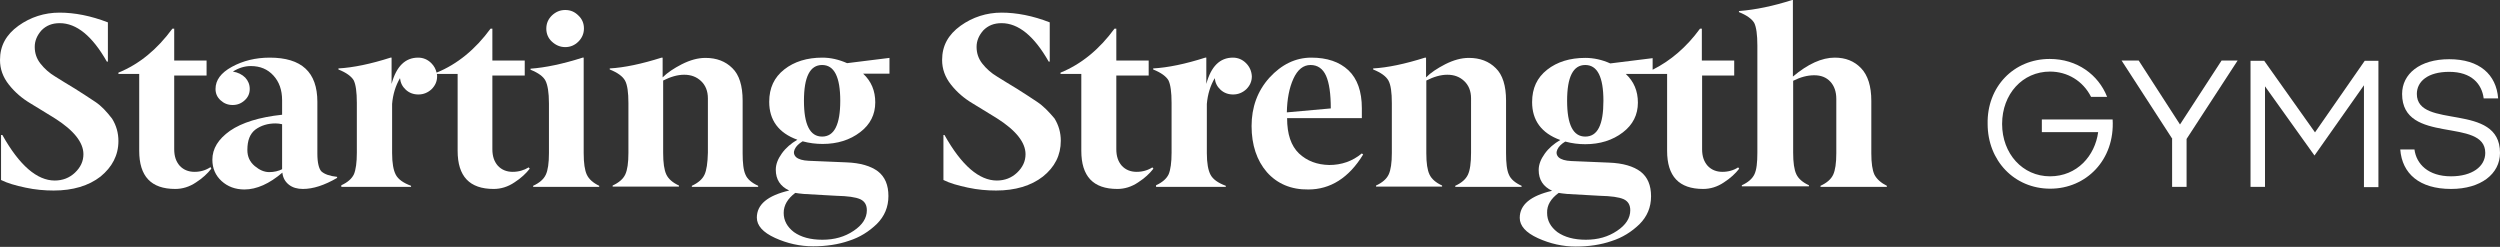
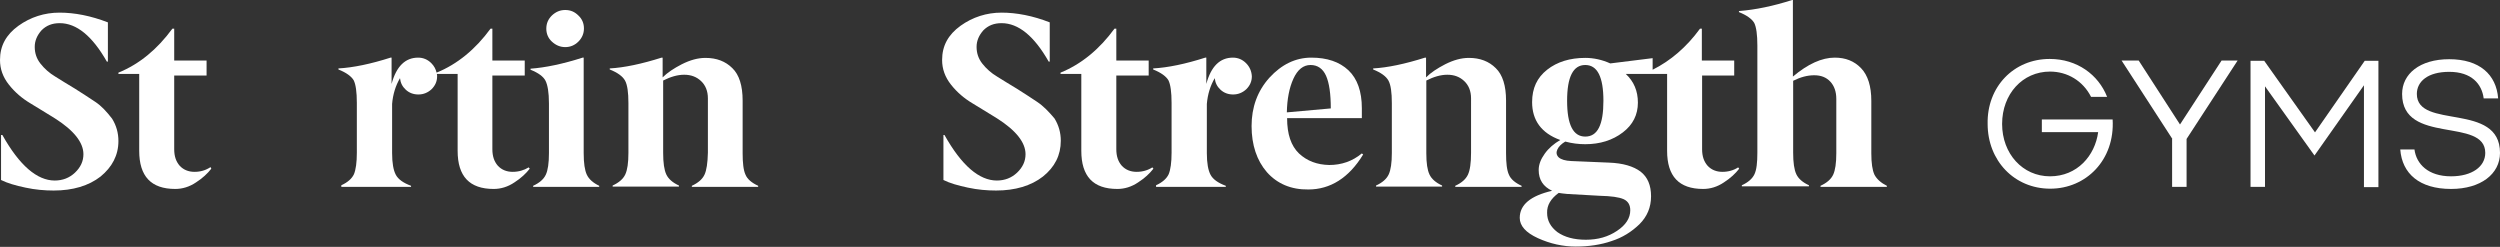
<svg xmlns="http://www.w3.org/2000/svg" version="1.1" id="Capa_1" x="0px" y="0px" viewBox="0 0 950 93.8" style="enable-background:new 0 0 950 93.8;" xml:space="preserve">
  <rect x="0" y="0" width="950" height="93.8" fill="#333333" stroke="none" />
  <style type="text/css">
	.st0{fill:#FFFFFF;}
</style>
  <g>
    <g>
      <g>
        <g>
          <path class="st0" d="M778.9,22.4c10.4,0,18.5,6,21.8,14.4h-6.1c-3.1-6.1-9-9.6-15.6-9.6c-10.4,0-18.2,8.5-18.2,19.9      c0,11.3,7.8,19.9,18.2,19.9c10.3,0,17.1-7.8,18.3-16.8h-21.4v-4.8h26.9c0.9,15.4-10.1,26.3-23.7,26.3      c-13.7,0-23.8-10.7-23.8-24.6C755,33,765.2,22.4,778.9,22.4z" />
          <path class="st0" d="M825.5,52.8L806.2,23h6.5l15.7,24.3L844.2,23h6.1l-19.4,29.8V71h-5.5V52.8H825.5z" />
          <path class="st0" d="M855.2,23.1h5.2l19.3,27.2l18.9-27.2h5.2v48h-5.5V32.4l-18.8,26.7l-18.8-26.3V71h-5.5L855.2,23.1      L855.2,23.1z" />
          <path class="st0" d="M917.5,56.8c0.7,5.5,5.2,10.2,13.9,10.2c8,0,13-3.7,13-8.9c0-13.7-31.6-2.9-31.6-22.4      c0-7.6,6.7-13.2,17.9-13.2c11.5,0,17.9,5.8,18.6,14.9h-5.5c-0.7-5.5-4.6-10.1-13.1-10.1c-8.2,0-12.3,3.7-12.3,8.4      c0,13.7,31.6,2.9,31.6,22.4c0,8-7.3,13.7-18.6,13.7c-12,0-18.6-5.8-19.3-15L917.5,56.8L917.5,56.8L917.5,56.8z" />
        </g>
      </g>
      <g>
        <path class="st0" d="M36.2,38.7c-2.4-1.6-5-3.3-7.7-5c-2.8-1.7-5.3-3.2-7.5-4.6c-2.2-1.3-4.1-3-5.6-4.9s-2.2-4-2.2-6.4     c0-2.3,0.9-4.4,2.6-6.3c1.8-1.8,4-2.7,6.9-2.7c6.4,0,12.4,4.9,17.9,14.6H41V8.5C34.5,6,28.4,4.8,22.6,4.8c-5.7,0-11,1.7-15.6,5     c-4.7,3.4-7,7.6-7,13c0,3.4,1.1,6.5,3.4,9.4s5,5.2,8.2,7.1c3.2,2,6.3,3.8,9.3,5.7c7.1,4.5,10.8,9.1,10.8,13.6c0,2.7-1.1,5-3.2,7     s-4.7,3-7.7,3c-6.7,0-13.4-5.7-19.9-17.3H0.4v17.1c2.4,1.2,5.5,2.1,9.3,2.9c3.7,0.8,7.3,1.1,10.7,1.1c7.3,0,13.3-1.8,17.8-5.3     C42.6,63.5,45,59,45,53.6c0-3.1-0.8-5.9-2.4-8.5C40.5,42.4,38.6,40.3,36.2,38.7z" />
        <path class="st0" d="M73.9,65.3c-2.3,0-4.2-0.8-5.6-2.3c-1.4-1.6-2.1-3.6-2.1-6.3v-28h12.3V23H66.2V10.9h-0.7     C59.7,18.8,52.9,24.4,45,27.6v0.5h7.9v29.2c0,9.7,4.5,14.5,13.7,14.5c2.7,0,5.4-0.8,7.9-2.5c2.5-1.6,4.4-3.4,5.8-5.2L80,63.5     C78.2,64.7,76.2,65.3,73.9,65.3z" />
        <path class="st0" d="M214.8,17.9c1.9,0,3.6-0.7,5-2.1s2.1-3.1,2.1-5s-0.7-3.6-2.1-4.9c-1.4-1.4-3-2.1-5-2.1s-3.6,0.7-5.1,2.1     c-1.4,1.4-2.1,3-2.1,5c0,1.9,0.7,3.6,2.1,4.9C211.2,17.2,212.9,17.9,214.8,17.9z" />
        <path class="st0" d="M223,66.4c-0.8-1.7-1.2-4.4-1.2-8.2V21.9h-0.4c-7.5,2.4-14.2,3.8-19.8,4.2v0.4c3,1.2,4.9,2.6,5.7,4.2     s1.3,4.4,1.3,8.6v18.9c0,3.8-0.4,6.5-1.2,8.2s-2.4,3.1-4.8,4.2V71h25.1v-0.4C225.4,69.5,223.8,68.1,223,66.4z" />
        <path class="st0" d="M267.7,66.4c-0.8,1.7-2.4,3.1-4.8,4.2V71h25.2v-0.4c-2.4-1.1-4.1-2.5-4.8-4.2c-0.8-1.7-1.1-4.5-1.1-8.2v-20     c0-5.6-1.3-9.8-3.9-12.3c-2.6-2.6-6-3.9-10.2-3.9c-2.9,0-5.8,0.8-9,2.4c-3.1,1.6-5.5,3.2-7.3,5v-7.5h-0.4     c-7.6,2.4-14.2,3.8-19.7,4.1v0.4c3,1.2,4.9,2.6,5.8,4.2c0.9,1.6,1.3,4.5,1.3,8.6v18.9c0,3.8-0.4,6.5-1.2,8.2s-2.4,3.1-4.8,4.2     v0.4H258v-0.4c-2.4-1.1-4-2.5-4.8-4.2s-1.2-4.4-1.2-8.2V30.6c2.8-1.4,5.4-2.2,8-2.2s4.7,0.8,6.4,2.4c1.7,1.6,2.6,3.8,2.6,6.6V58     C268.9,62,268.5,64.7,267.7,66.4z" />
        <path class="st0" d="M394.1,38.7c-2.4-1.6-5-3.3-7.7-5c-2.8-1.7-5.3-3.2-7.5-4.6c-2.2-1.3-4.1-3-5.6-4.9s-2.2-4-2.2-6.4     c0-2.3,0.9-4.4,2.6-6.3c1.8-1.8,4-2.7,6.9-2.7c6.4,0,12.4,4.9,17.9,14.6h0.4V8.5c-6.4-2.5-12.6-3.7-18.3-3.7s-11,1.7-15.6,5     c-4.7,3.4-7,7.6-7,13c0,3.4,1.1,6.5,3.4,9.4s5,5.2,8.2,7.1c3.2,2,6.3,3.8,9.3,5.7c7.1,4.5,10.8,9.1,10.8,13.6c0,2.7-1.1,5-3.2,7     s-4.7,3-7.7,3c-6.7,0-13.4-5.7-19.9-17.3h-0.4v17.1c2.4,1.2,5.5,2.1,9.3,2.9c3.7,0.8,7.3,1.1,10.7,1.1c7.3,0,13.3-1.8,17.8-5.3     c4.5-3.6,6.8-8.1,6.8-13.6c0-3.1-0.8-5.9-2.4-8.5C398.5,42.4,396.5,40.3,394.1,38.7z" />
        <path class="st0" d="M431.9,65.3c-2.3,0-4.2-0.8-5.6-2.3c-1.4-1.6-2.1-3.6-2.1-6.3v-28h12.3V23h-12.3V10.9h-0.7     c-5.7,7.8-12.6,13.5-20.5,16.7v0.5h7.9v29.2c0,9.7,4.5,14.5,13.7,14.5c2.7,0,5.4-0.8,7.9-2.5c2.5-1.6,4.4-3.4,5.8-5.2l-0.4-0.5     C436.2,64.7,434.2,65.3,431.9,65.3z" />
        <path class="st0" d="M505.1,62.7c-4.6-0.1-8.4-1.5-11.5-4.4c-3-2.9-4.5-7.3-4.5-13.4h28.4v-3.8c0-6.3-1.7-11.2-5.1-14.4     c-3.4-3.2-8.1-4.8-14.1-4.8s-11.3,2.6-15.9,7.6c-4.6,5.1-6.8,11.3-6.8,18.4c0,7.2,2,13.1,5.8,17.5c3.9,4.4,9.2,6.7,15.8,6.6     c8.3,0,15.4-4.4,20.8-13.3l-0.5-0.4C513.9,61.3,509.7,62.7,505.1,62.7z M491.5,29.9c1.6-3.5,3.8-5.2,6.5-5.2s4.7,1.4,5.9,4.1     s1.8,6.8,1.8,12.4L489,42.7C489.1,37.7,489.9,33.4,491.5,29.9z" />
        <path class="st0" d="M557.8,66.4c-0.8,1.7-2.4,3.1-4.8,4.2V71h25.2v-0.4c-2.4-1.1-4.1-2.5-4.8-4.2c-0.8-1.7-1.1-4.5-1.1-8.2v-20     c0-5.6-1.3-9.8-3.9-12.3c-2.6-2.6-6-3.9-10.2-3.9c-2.9,0-5.8,0.8-9,2.4c-3.1,1.6-5.5,3.2-7.3,5v-7.5h-0.4     c-7.6,2.4-14.2,3.8-19.7,4.1v0.4c3,1.2,4.9,2.6,5.8,4.2c0.9,1.6,1.3,4.5,1.3,8.6v18.9c0,3.8-0.4,6.5-1.2,8.2s-2.4,3.1-4.8,4.2     v0.4H548v-0.4c-2.4-1.1-4-2.5-4.8-4.2S542,62,542,58.2V30.6c2.8-1.4,5.4-2.2,8-2.2s4.7,0.8,6.4,2.4c1.7,1.6,2.6,3.8,2.6,6.6V58     C559,62,558.6,64.7,557.8,66.4z" />
        <path class="st0" d="M712.3,66.4c-0.8-1.7-1.2-4.4-1.2-8.2V38.3c0-5.5-1.3-9.7-3.9-12.4c-2.6-2.7-5.9-4-10-4     c-4.9,0-10.2,2.4-15.9,7.2V0H681c-7.1,2.3-13.9,3.7-20.2,4.2v0.4c3,1.2,4.9,2.6,5.8,4.1c0.8,1.6,1.2,4.5,1.2,8.6V58     c0,3.8-0.3,6.5-1.1,8.2s-2.4,3.1-4.8,4.2v0.4h25.5v-0.4c-2.4-1.1-4-2.5-4.8-4.2s-1.2-4.4-1.2-8.2V30.7c2.8-1.4,5.4-2.1,8-2.1     s4.6,0.8,6.1,2.4c1.5,1.6,2.3,3.8,2.3,6.6v20.6c0,3.8-0.4,6.5-1.2,8.2s-2.4,3.1-4.8,4.2V71H717v-0.4     C714.8,69.5,713.2,68.1,712.3,66.4z" />
        <path class="st0" d="M654.5,65.3c-2.3,0-4.2-0.8-5.6-2.3c-1.4-1.6-2.1-3.6-2.1-6.3v-28H659V23h-12.3V10.9H646     c-5.1,7-11.2,12.2-18,15.6v-4.4l-16.1,2c-3.1-1.4-6.3-2.1-9.5-2.1c-5.8,0-10.7,1.5-14.5,4.5s-5.7,7-5.7,12.3     c0,6.9,3.5,11.8,10.7,14.4c-2.4,1.4-4.4,3.1-5.9,5.2c-1.5,2.1-2.3,4.1-2.3,6.2c0,3.7,1.7,6.3,5.1,7.9     c-8.2,1.9-12.3,5.3-12.3,10.3c0,3,2.3,5.6,6.9,7.7c4.6,2.1,9.5,3.2,14.4,3.2s9.6-0.7,13.6-2.1c4.1-1.3,7.6-3.5,10.6-6.4     c2.9-2.9,4.4-6.4,4.4-10.6s-1.3-7.3-4-9.4c-2.7-2-6.6-3.2-12-3.4l-14.3-0.6c-2.3-0.1-3.9-0.6-4.8-1.4c-0.9-0.9-1-1.9-0.5-3     s1.5-2.1,3-3c2.6,0.7,5.1,1,7.6,1c5.6,0,10.4-1.5,14.3-4.5c3.8-2.9,5.7-6.7,5.7-11.3c0-4.4-1.5-8-4.6-10.9H628l0,0h5.5v29.2     c0,9.7,4.5,14.5,13.7,14.5c2.7,0,5.4-0.8,7.9-2.5c2.5-1.6,4.4-3.4,5.8-5.2l-0.4-0.5C658.8,64.7,656.8,65.3,654.5,65.3z      M592.3,73.3c0.7,0.1,1.8,0.3,3.2,0.4l12.4,0.7c4.3,0.1,7.3,0.5,9.1,1.3c1.7,0.8,2.5,2.2,2.5,4.2c0,3-1.7,5.6-5,7.8     c-3.4,2.3-7.3,3.4-11.9,3.4c-4.5,0-8.1-1-10.8-2.9c-2.6-2-3.9-4.4-3.9-7.3C587.8,78,589.3,75.5,592.3,73.3z M602.4,51.9     c-4.6,0-6.9-4.5-6.9-13.6s2.3-13.6,6.9-13.6c4.6,0,6.9,4.5,6.9,13.6S607.1,51.9,602.4,51.9z" />
-         <path class="st0" d="M312.5,21.9c-5.8,0-10.7,1.5-14.5,4.5s-5.7,7-5.7,12.3c0,6.9,3.5,11.8,10.7,14.4c-2.4,1.4-4.4,3.1-5.9,5.2     c-1.5,2.1-2.3,4.1-2.3,6.2c0,3.7,1.7,6.3,5.1,7.9c-8.2,1.9-12.3,5.3-12.3,10.3c0,3,2.3,5.6,6.9,7.7s9.5,3.2,14.5,3.2     c4.9,0,9.6-0.7,13.6-2.1c4.1-1.3,7.6-3.5,10.6-6.4c2.9-2.9,4.4-6.4,4.4-10.6s-1.3-7.3-4-9.4c-2.7-2-6.6-3.2-12-3.4l-14.3-0.6     c-2.3-0.1-3.9-0.6-4.8-1.4c-0.9-0.9-1-1.9-0.5-3s1.5-2.1,3-3c2.6,0.7,5.1,1,7.6,1c5.6,0,10.4-1.5,14.3-4.5     c3.8-2.9,5.7-6.7,5.7-11.3c0-4.4-1.5-8-4.6-10.9h10v-0.5V22l-16.1,2C318.7,22.6,315.6,21.9,312.5,21.9z M302.2,73.3     c0.7,0.1,1.8,0.3,3.2,0.4l12.4,0.7c4.3,0.1,7.3,0.5,9.1,1.3c1.7,0.8,2.5,2.2,2.5,4.2c0,3-1.7,5.6-5,7.8     c-3.4,2.3-7.3,3.4-11.9,3.4s-8.1-1-10.8-2.9c-2.6-2-3.9-4.4-3.9-7.3C297.8,78,299.3,75.5,302.2,73.3z M312.4,51.9     c-4.6,0-6.9-4.5-6.9-13.6s2.3-13.6,6.9-13.6s6.9,4.5,6.9,13.6S317,51.9,312.4,51.9z" />
-         <path class="st0" d="M120.6,58.4V38.7c0-11.3-6-16.8-18.1-16.8c-5.4,0-10.2,1.2-14.4,3.5s-6.2,5.1-6.2,8.4c0,1.7,0.6,3.1,1.9,4.3     s2.8,1.8,4.6,1.8s3.3-0.6,4.6-1.8c1.3-1.2,1.9-2.6,1.9-4.3s-0.6-3.1-1.7-4.3c-1.2-1.2-2.8-2-4.7-2.3c2.2-1.4,4.5-2.1,6.8-2.1     c3.6,0,6.4,1.2,8.6,3.6s3.3,5.5,3.3,9.4v5.5c-8.6,0.9-15.3,3-19.8,6.1c-4.5,3.2-6.7,6.8-6.7,11c0,3.3,1.2,6,3.5,8.1     s5.2,3.2,8.7,3.2c4.6,0,9.5-2.2,14.4-6.4c0.2,2,1.1,3.5,2.5,4.6s3.2,1.6,5.3,1.6c3.9,0,8.2-1.4,13-4.2v-0.4c-2.8-0.3-4.8-1-6-2.1     C121.2,64.1,120.6,61.9,120.6,58.4z M107.4,64.2c-1.5,0.8-3.2,1.2-5.1,1.2s-3.7-0.8-5.5-2.3C94.9,61.5,94,59.5,94,57     c0-3.7,1-6.2,3.1-7.8c2.1-1.5,4.6-2.3,7.6-2.3c0.8,0,1.6,0.1,2.5,0.3v17.1h0.2V64.2z" />
        <path class="st0" d="M194.8,65.3c-2.3,0-4.2-0.8-5.6-2.3c-1.4-1.6-2.1-3.6-2.1-6.3v-28h12.3V23h-12.3V10.9h-0.7     c-5.7,7.8-12.6,13.5-20.5,16.7l0,0c-0.3-1.3-0.9-2.5-2-3.6c-1.4-1.4-3.1-2.1-5-2.1c-4.9,0-8.3,3.3-10.1,10v-10h-0.4     c-7.5,2.4-14.2,3.8-19.8,4.1v0.4c3,1.2,4.9,2.6,5.8,4.1c0.8,1.6,1.2,4.5,1.2,8.6V58c0,3.8-0.4,6.5-1.1,8.2     c-0.8,1.7-2.4,3.1-4.8,4.2V71h26.5v-0.4c-3-1.1-4.9-2.5-5.8-4.2c-0.9-1.7-1.4-4.4-1.4-8.2V39.5c0.3-3.6,1.3-6.9,3-9.8     c0.2,1.8,0.9,3.2,2.2,4.4s2.9,1.8,4.8,1.8c1.9,0,3.6-0.7,5-2c1.4-1.4,2.1-3,2.1-4.9c0-0.3,0-0.6-0.1-0.9h7.9v29.2     c0,9.7,4.5,14.5,13.7,14.5c2.7,0,5.4-0.8,7.9-2.5c2.5-1.6,4.4-3.4,5.8-5.2l-0.4-0.5C199.1,64.7,197.1,65.3,194.8,65.3z" />
        <path class="st0" d="M473.5,24c-1.4-1.4-3.1-2.1-5-2.1c-4.9,0-8.3,3.3-10.1,10v-10H458c-7.5,2.4-14.2,3.8-19.8,4.1v0.4     c3,1.2,4.9,2.6,5.8,4.1c0.8,1.6,1.2,4.5,1.2,8.6V58c0,3.8-0.4,6.5-1.1,8.2c-0.8,1.7-2.4,3.1-4.8,4.2V71h26.5v-0.4     c-3-1.1-4.9-2.5-5.8-4.2s-1.4-4.4-1.4-8.2V39.5c0.3-3.6,1.3-6.9,3-9.8c0.2,1.8,0.9,3.2,2.2,4.4c1.3,1.2,2.9,1.8,4.8,1.8     s3.6-0.7,5-2c1.4-1.4,2.1-3,2.1-4.9C475.6,27.1,474.9,25.4,473.5,24z" />
      </g>
    </g>
  </g>
</svg>